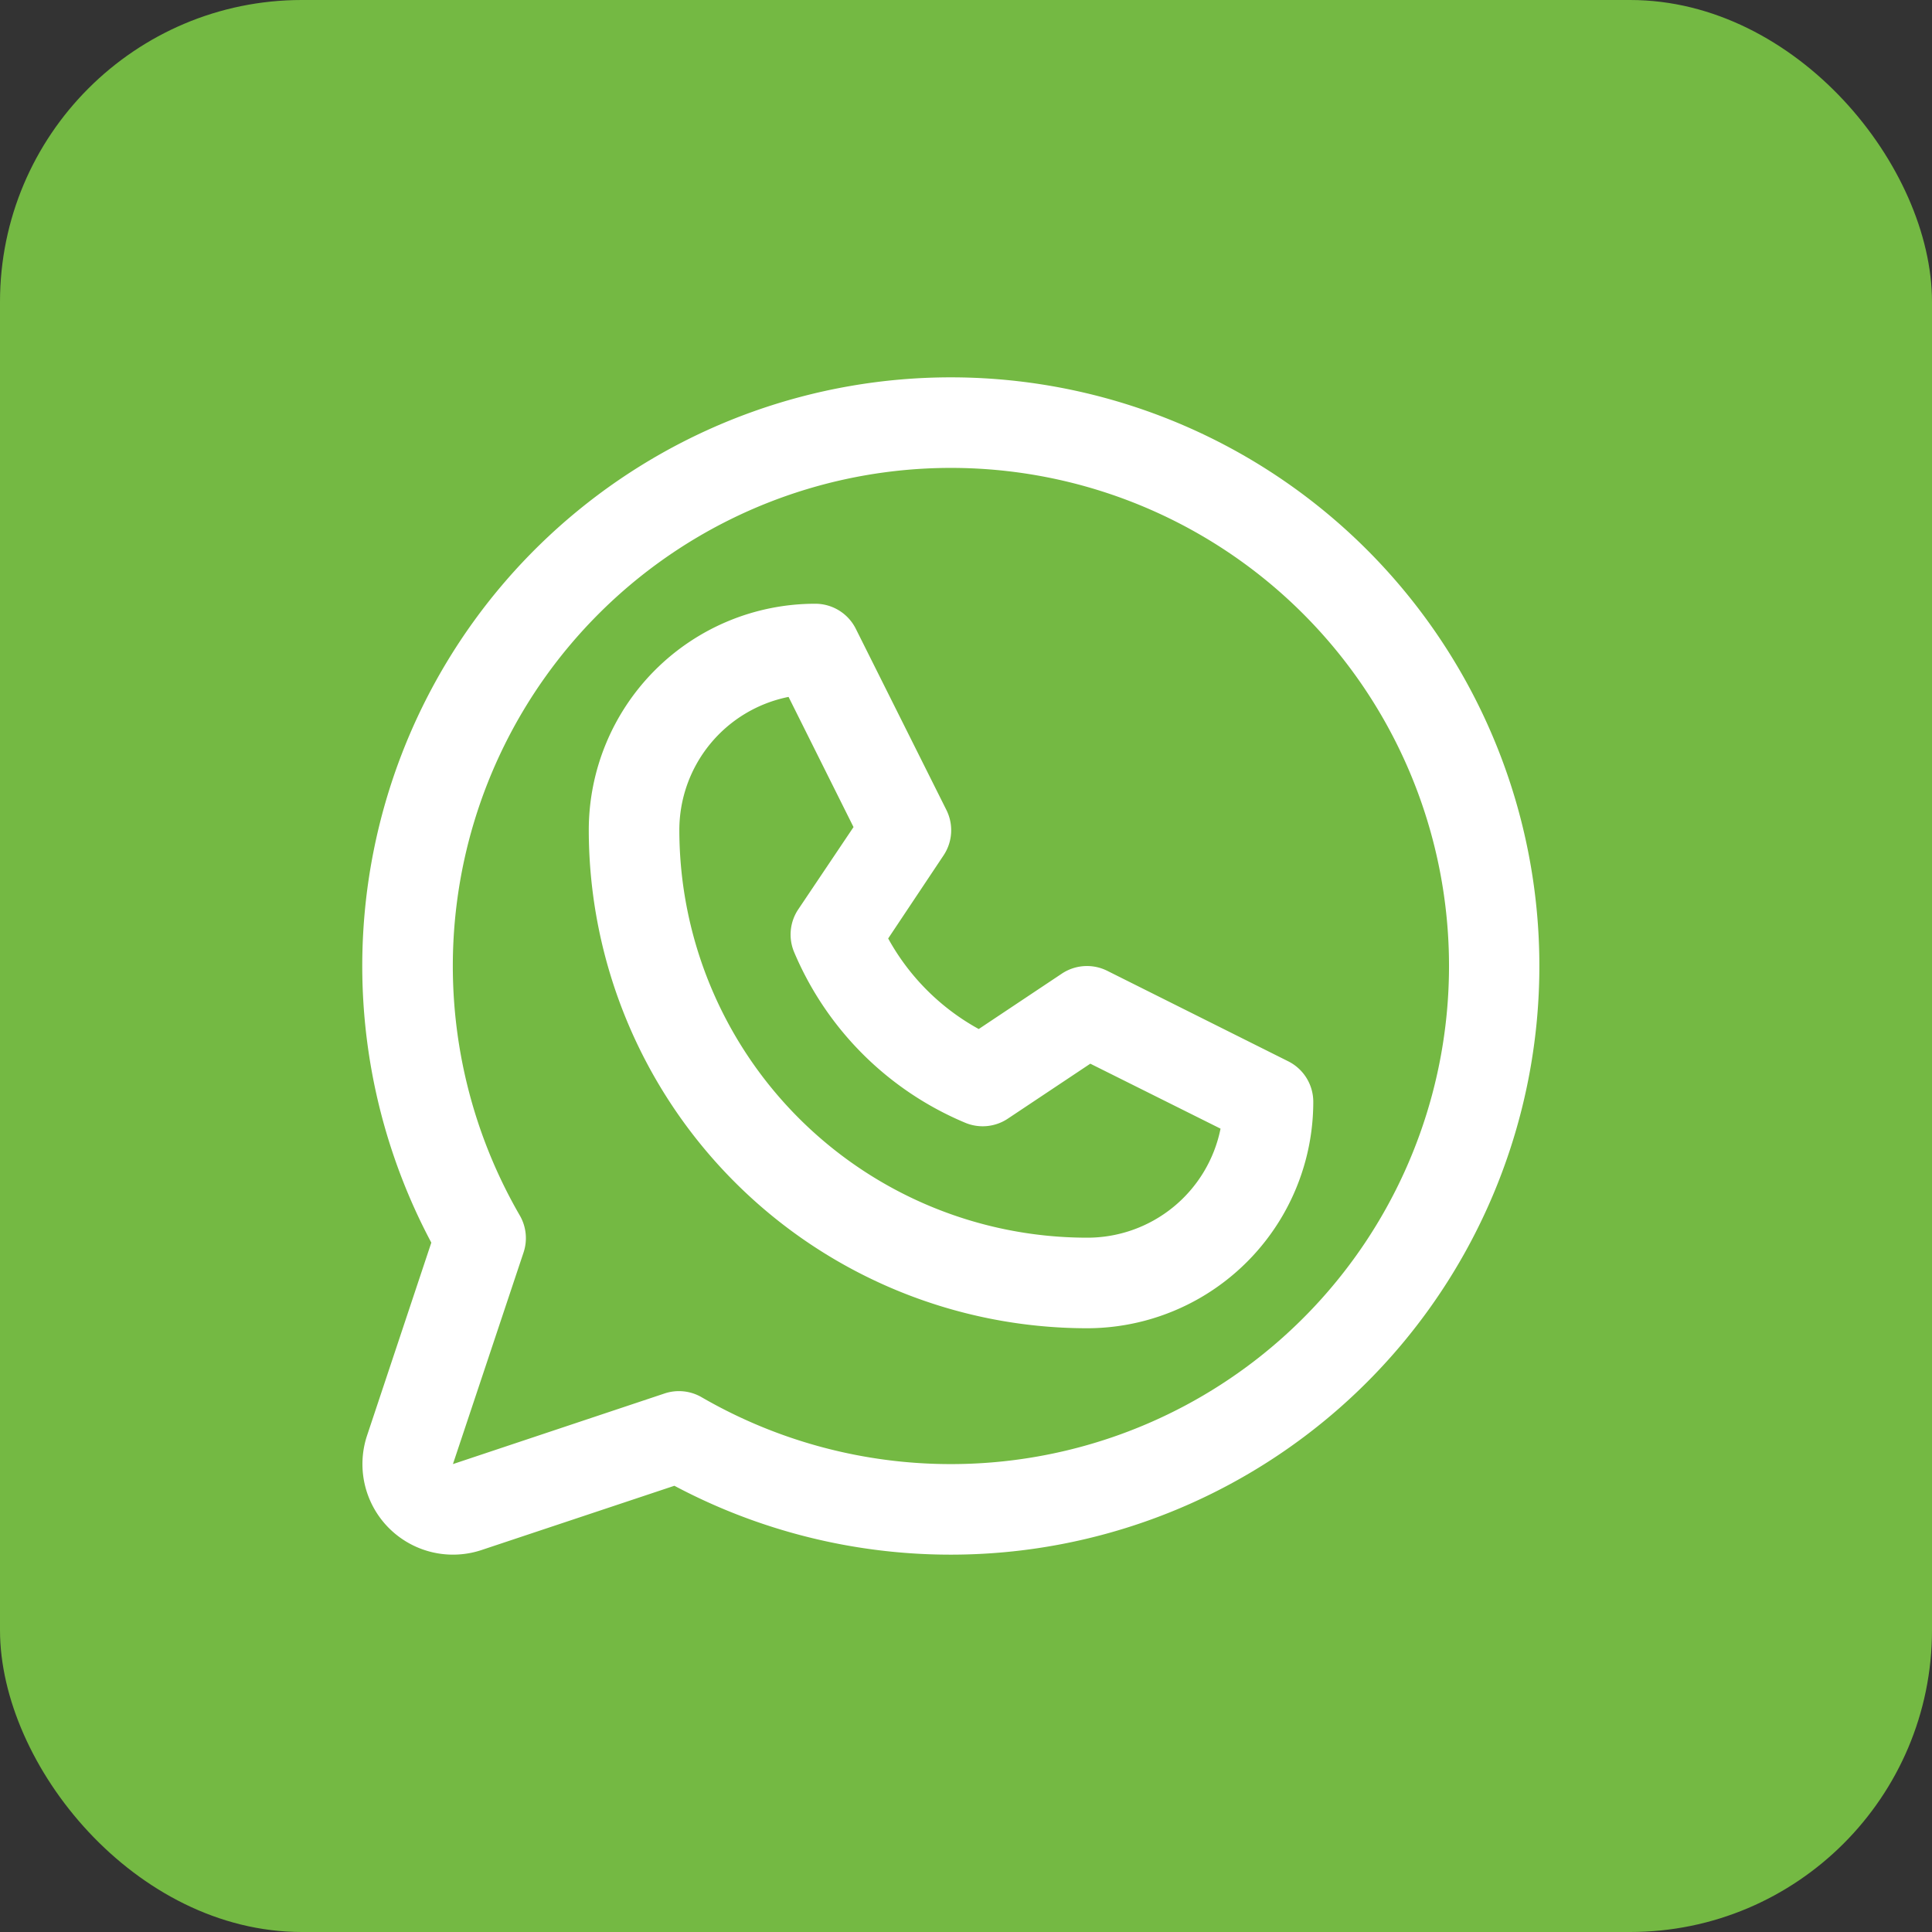
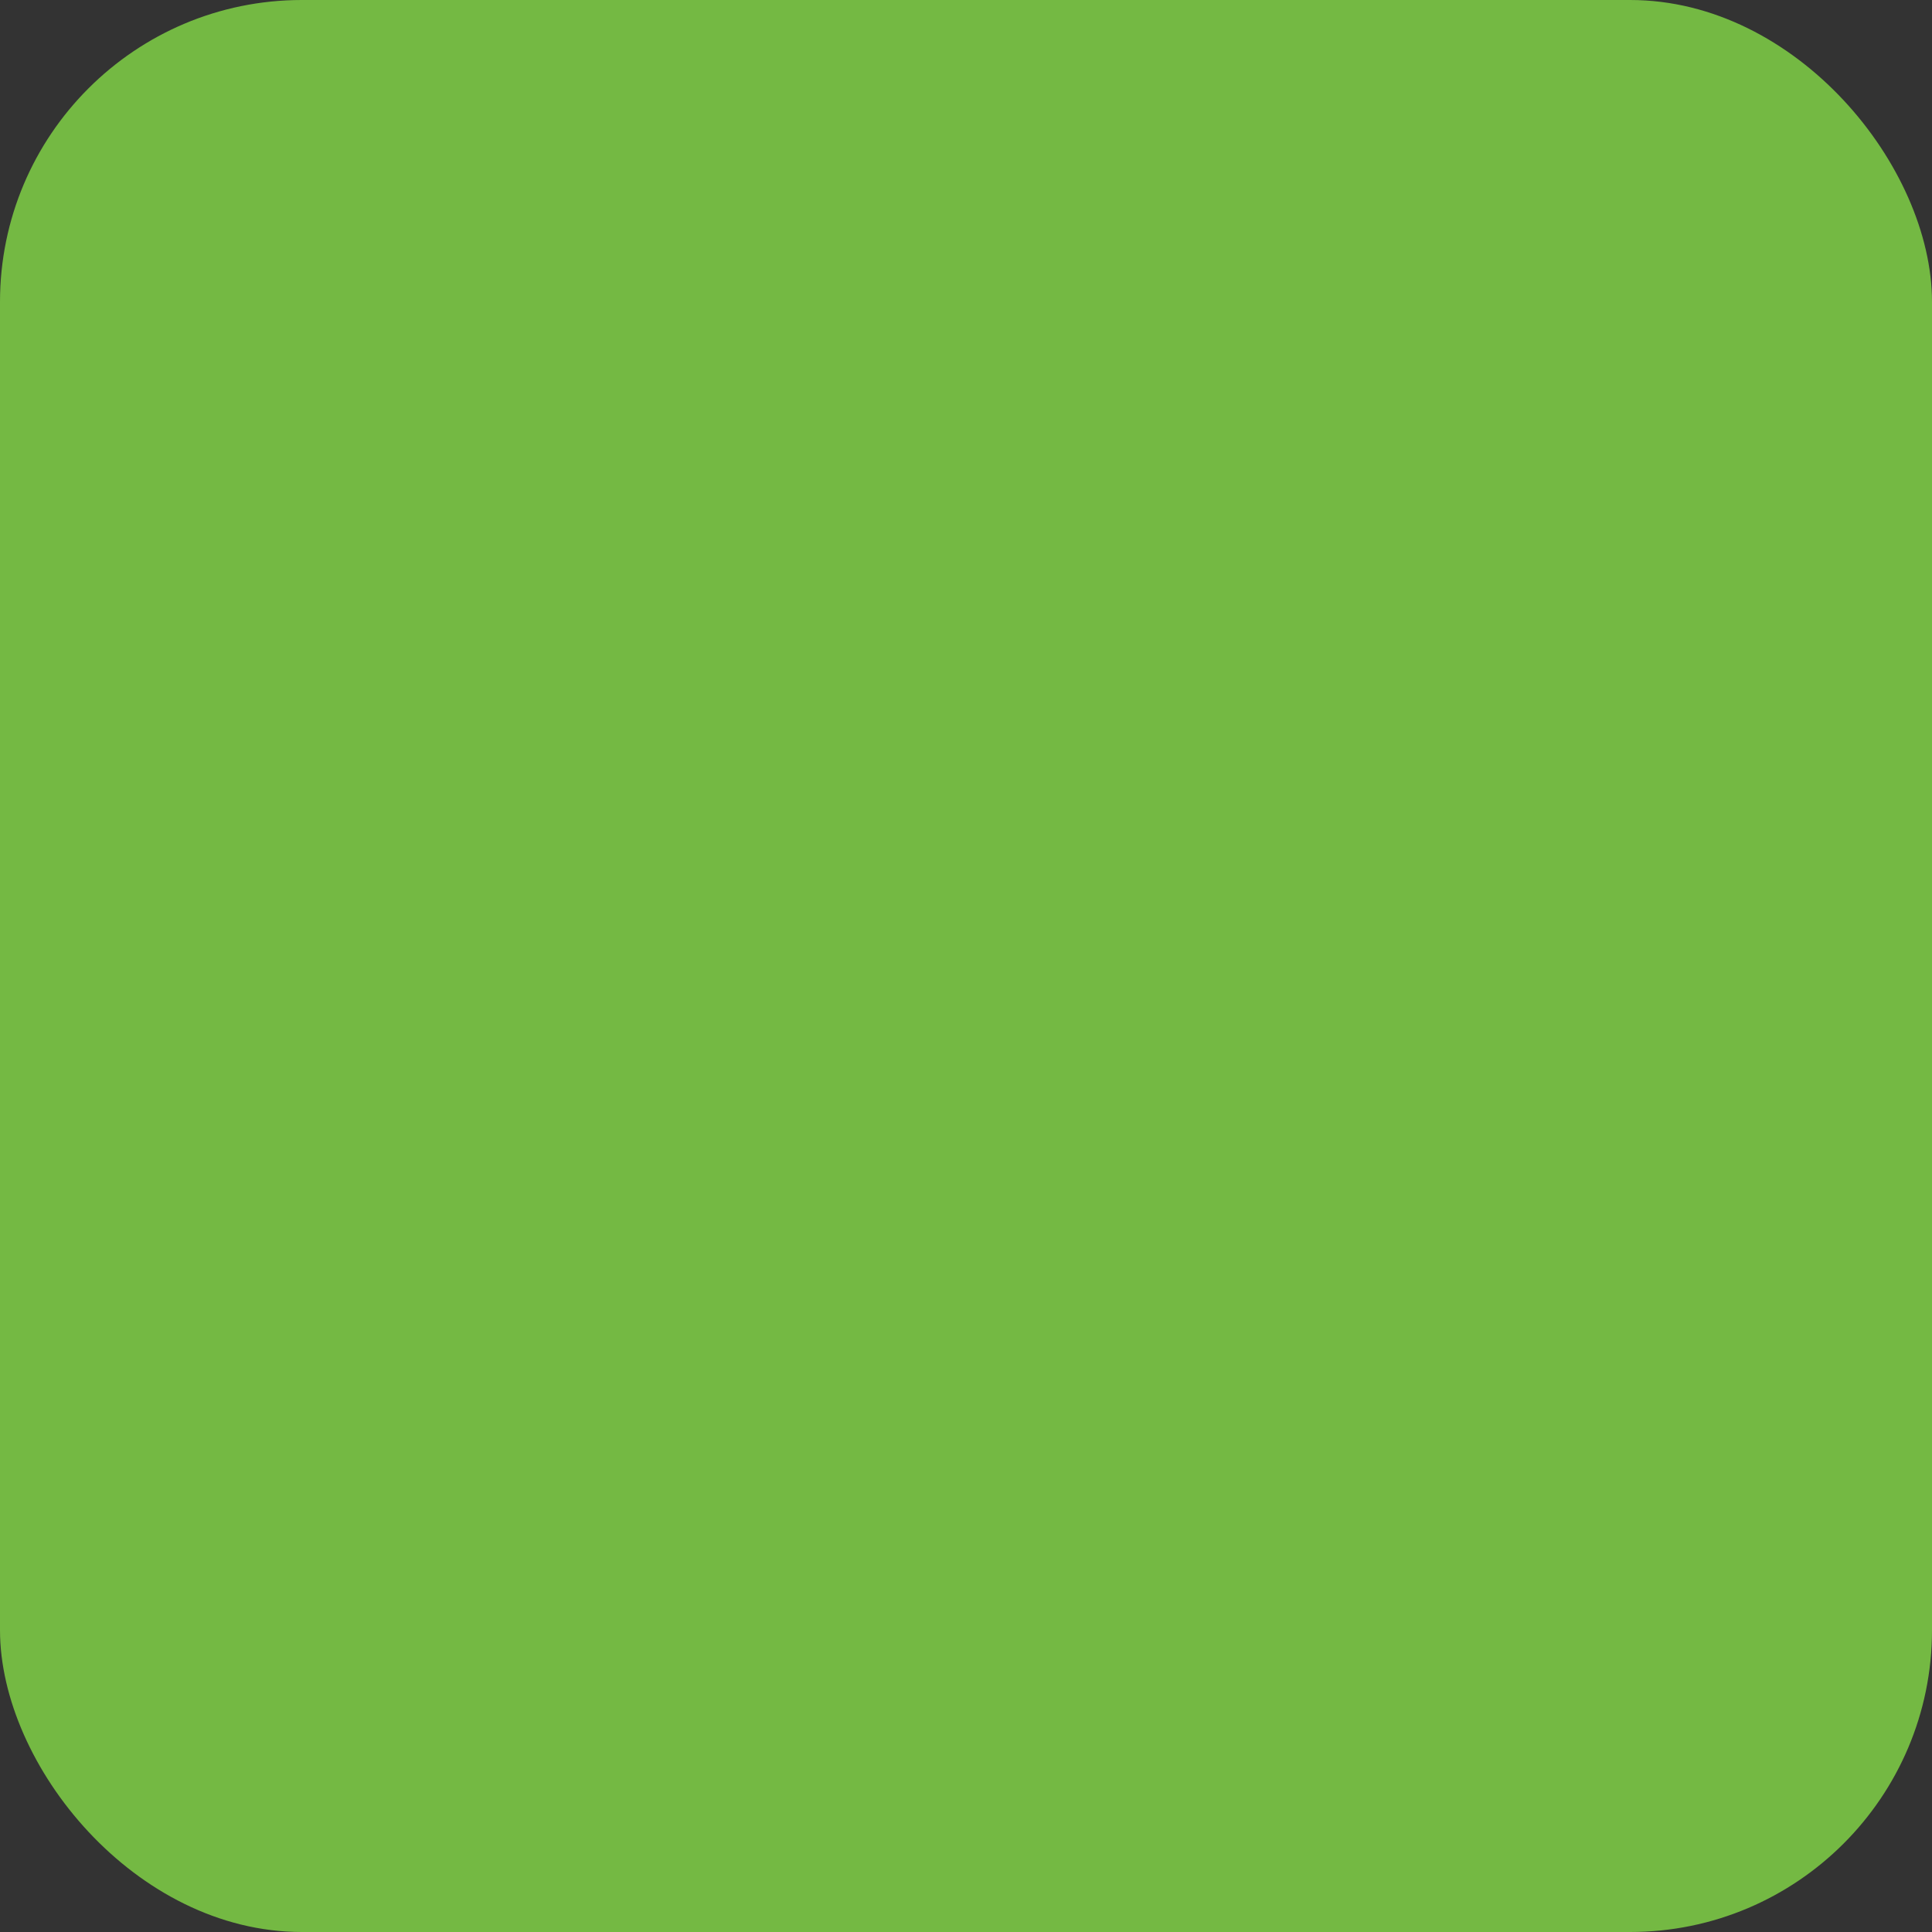
<svg xmlns="http://www.w3.org/2000/svg" width="32" height="32" fill="none">
  <rect width="100%" height="100%" fill="#333333" stroke="none" />
  <rect width="32" height="32" rx="5" fill="#74B943" />
-   <path d="M21.338 17.579l-3-1.5a.751.751 0 00-.75.047l-1.377.918a3.802 3.802 0 01-1.5-1.5l.918-1.377a.75.75 0 00.047-.75l-1.5-3a.75.75 0 00-.674-.417 3.75 3.75 0 00-3.75 3.75 8.26 8.26 0 008.25 8.25 3.75 3.75 0 003.75-3.75.75.75 0 00-.414-.671zM18.002 20.5a6.758 6.758 0 01-6.75-6.75 2.25 2.25 0 011.809-2.207l1.076 2.156-.916 1.364a.75.75 0 00-.069.704 5.294 5.294 0 002.827 2.826.75.75 0 00.71-.062l1.37-.913 2.157 1.076a2.25 2.25 0 01-2.214 1.806zm-2.25-14.25a9.75 9.75 0 00-8.608 14.332L6.08 23.776a1.5 1.5 0 001.897 1.897l3.193-1.064A9.75 9.75 0 1015.752 6.25zm0 18a8.237 8.237 0 01-4.13-1.107.75.75 0 00-.614-.063l-3.506 1.17 1.17-3.506a.75.75 0 00-.063-.613 8.25 8.25 0 117.143 4.119z" fill="#fff" />
</svg>